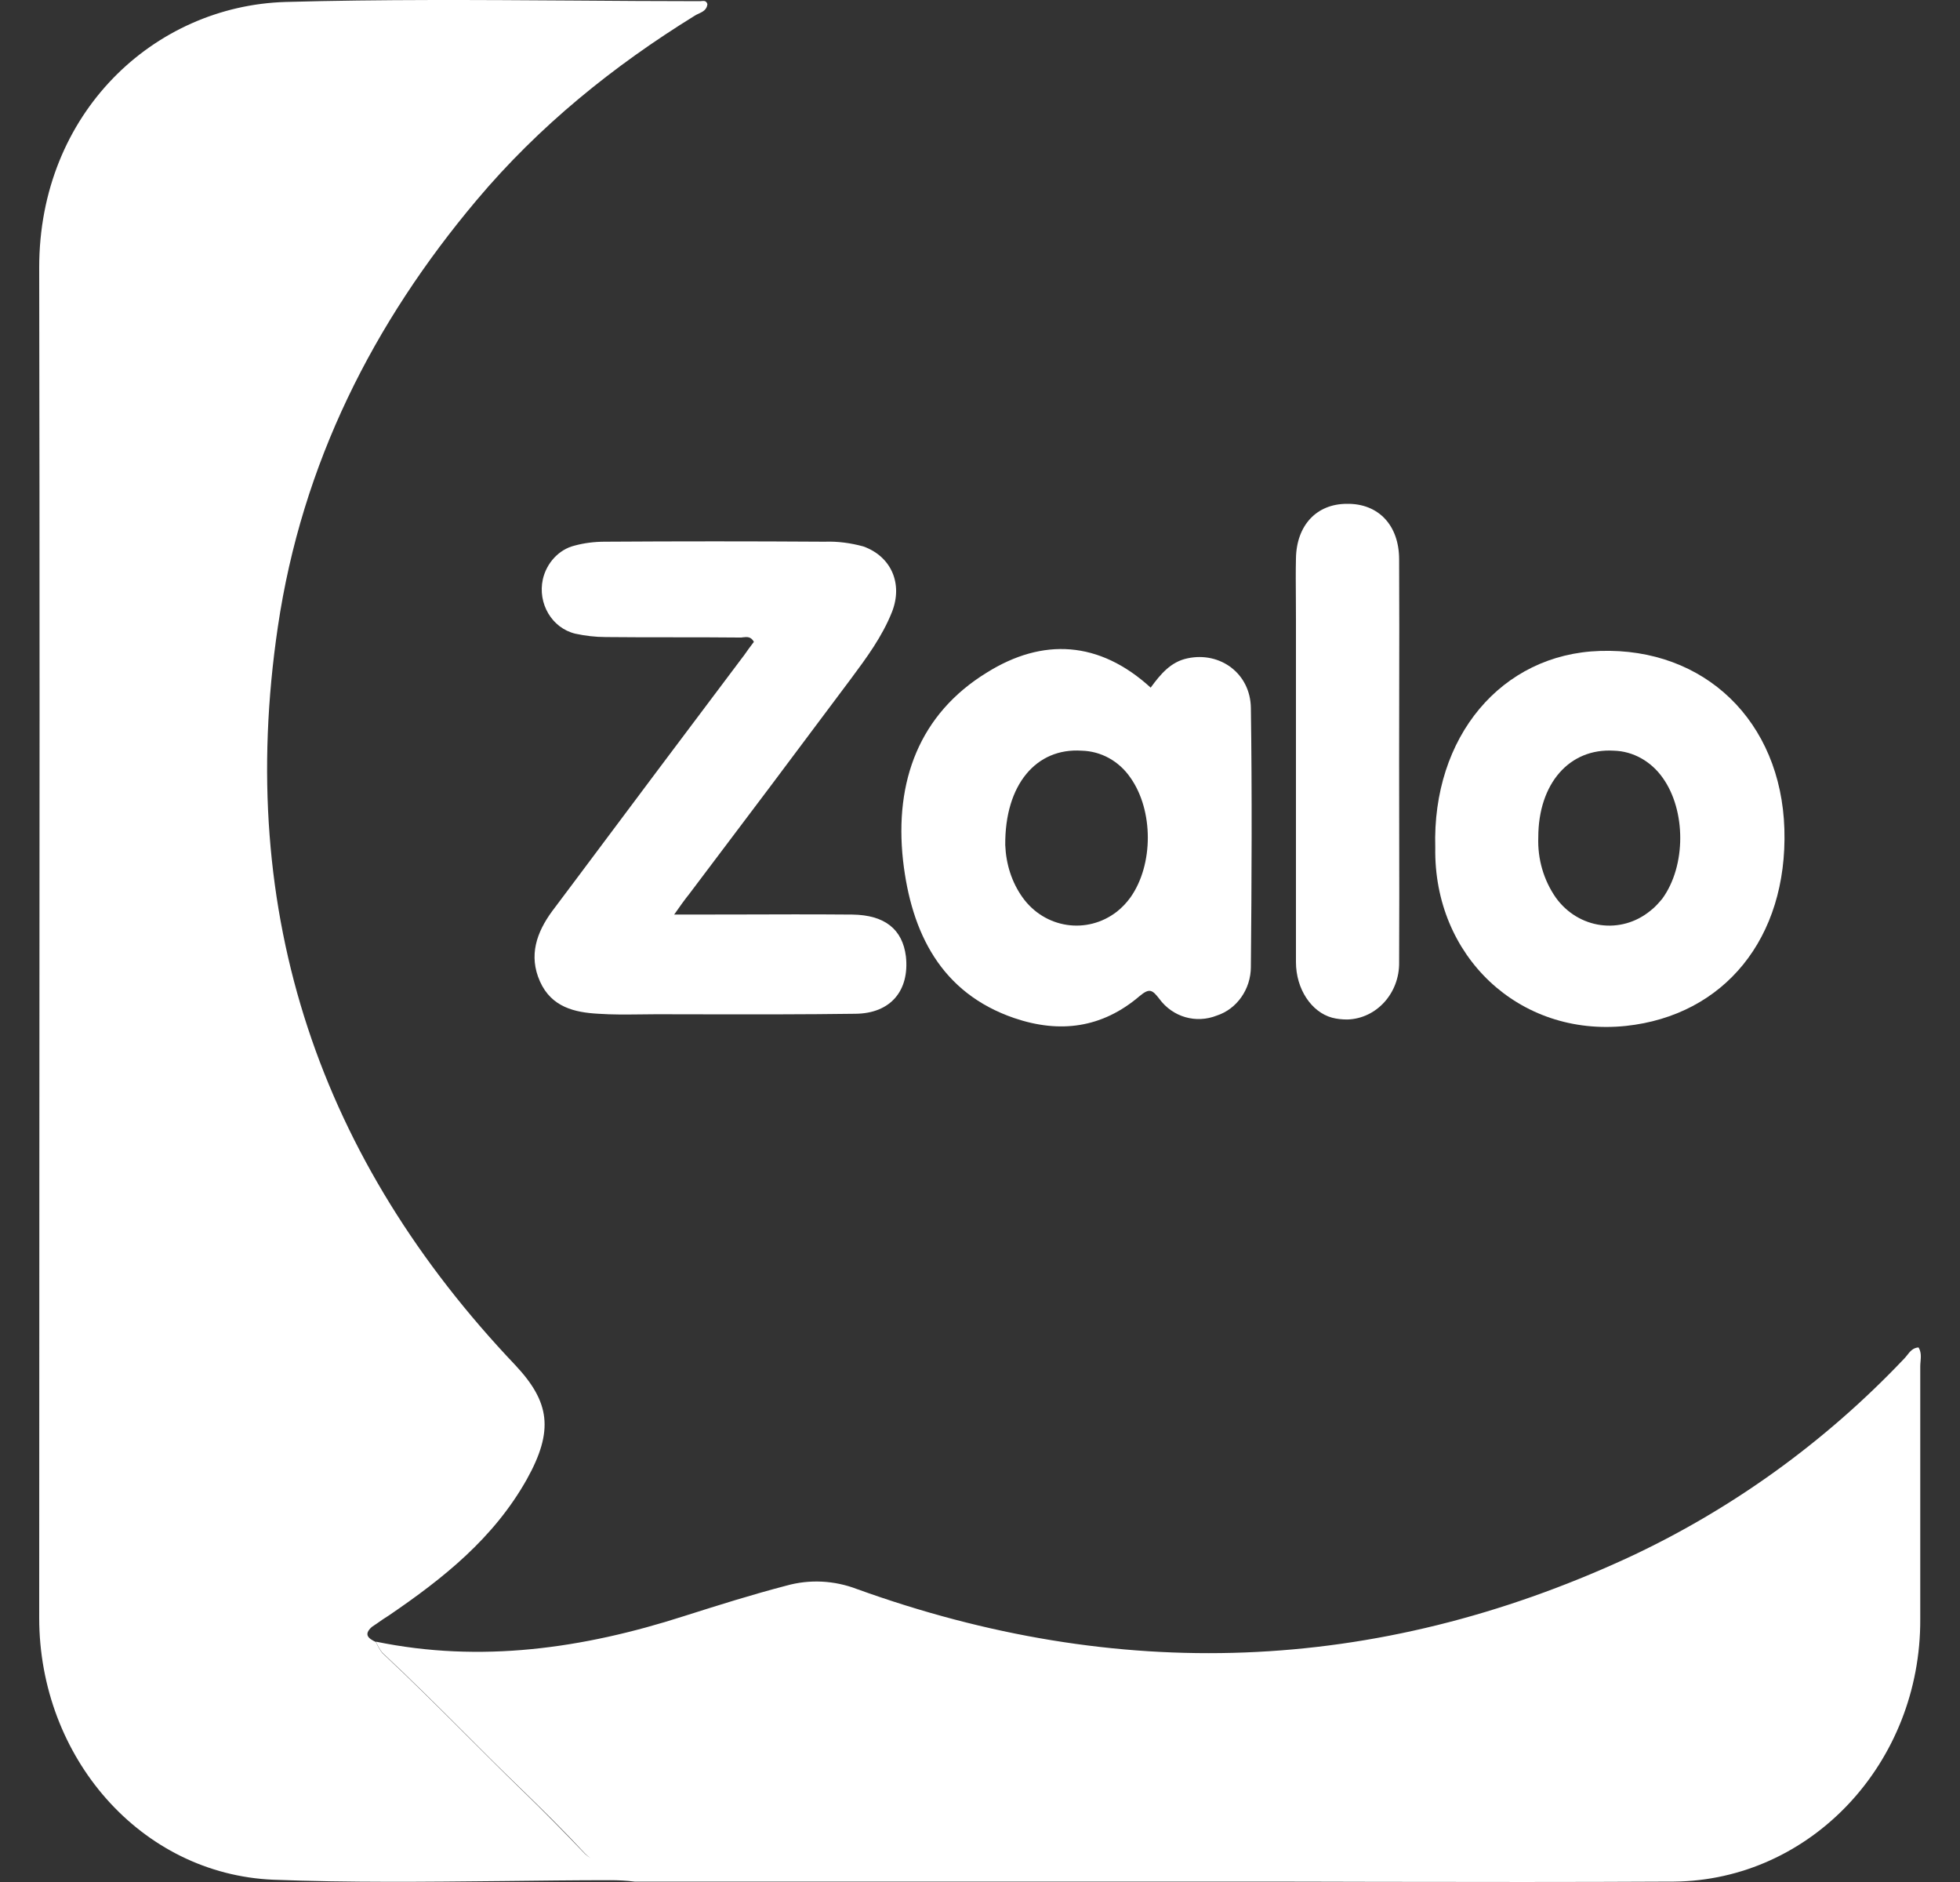
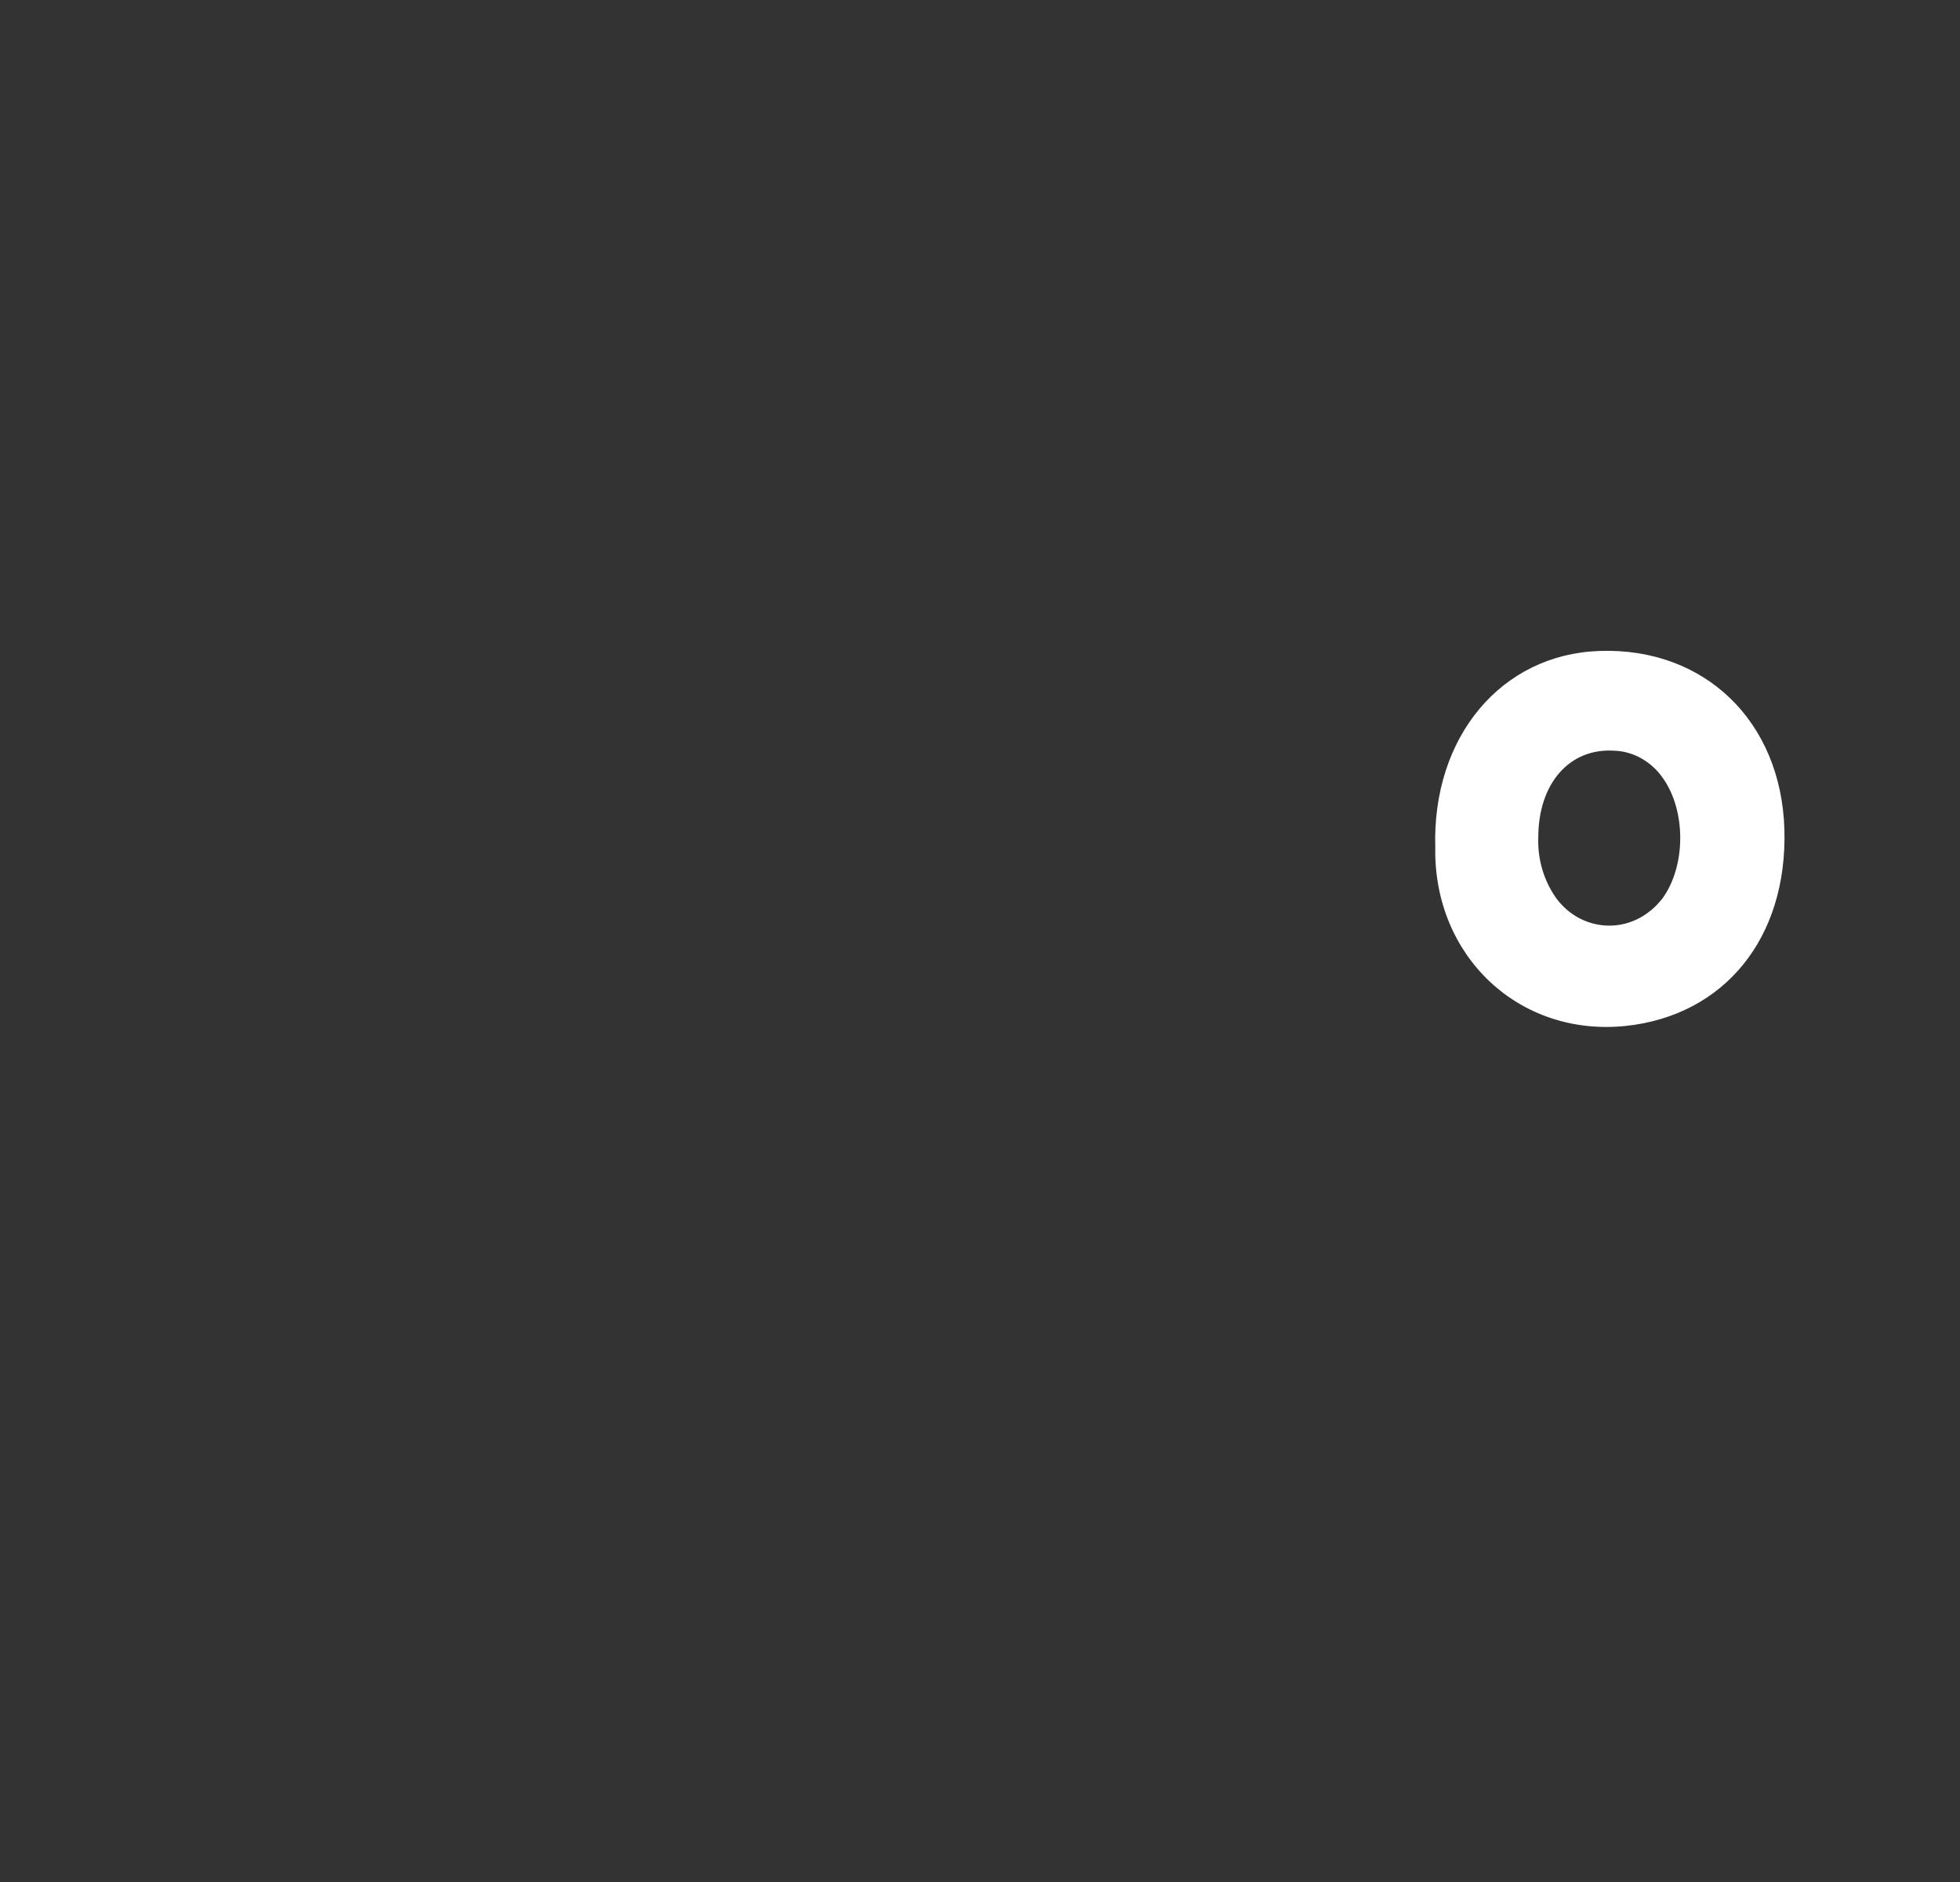
<svg xmlns="http://www.w3.org/2000/svg" width="25" height="24" viewBox="0 0 25 24" fill="none">
  <rect x="0" y="0" width="25" height="24" fill="#333333" stroke="none" />
-   <path d="M6.406 23.988C5.433 23.998 4.458 24.009 3.486 23.971C1.794 23.9 0.5 22.409 0.5 20.631C0.5 18.719 0.501 16.806 0.502 14.893C0.505 11.067 0.507 7.239 0.5 3.41C0.5 1.445 1.961 0.075 3.643 0.025C4.865 -0.009 6.09 -0.001 7.315 0.007C7.855 0.011 8.394 0.015 8.934 0.015C8.94 0.015 8.946 0.014 8.952 0.013C8.98 0.011 9.01 0.008 9.023 0.053C9.016 0.126 8.961 0.151 8.91 0.175C8.892 0.183 8.875 0.191 8.86 0.201C7.824 0.841 6.876 1.605 6.079 2.553C4.764 4.115 3.852 5.908 3.544 7.994C2.999 11.675 4.094 14.8 6.572 17.408C7.011 17.876 7.069 18.239 6.719 18.866C6.295 19.62 5.649 20.131 4.963 20.599C4.912 20.63 4.862 20.665 4.811 20.701C4.788 20.716 4.766 20.732 4.743 20.747C4.633 20.846 4.701 20.896 4.795 20.94C4.816 20.99 4.842 21.034 4.874 21.078C5.228 21.408 5.572 21.751 5.915 22.094C6.155 22.334 6.396 22.575 6.639 22.811C6.918 23.08 7.194 23.361 7.462 23.642C7.484 23.662 7.508 23.68 7.533 23.696C7.508 23.678 7.484 23.659 7.462 23.637C7.196 23.351 6.918 23.075 6.64 22.806C6.396 22.57 6.155 22.33 5.915 22.089C5.572 21.746 5.228 21.403 4.874 21.073C4.842 21.029 4.816 20.985 4.795 20.935C6.131 21.21 7.435 21.023 8.719 20.611L8.738 20.605C9.167 20.469 9.595 20.334 10.029 20.221C10.328 20.137 10.642 20.154 10.93 20.264C14.252 21.463 17.531 21.354 20.757 19.868C22.072 19.258 23.272 18.398 24.288 17.326C24.301 17.313 24.312 17.299 24.324 17.284C24.361 17.236 24.4 17.187 24.471 17.183C24.506 17.24 24.502 17.299 24.497 17.36C24.495 17.381 24.493 17.403 24.493 17.425V20.644C24.503 22.482 23.099 23.979 21.35 23.995H21.324C20.066 24.002 18.809 24 17.552 23.998C16.923 23.996 16.294 23.995 15.666 23.995H8.096C7.991 23.982 7.887 23.977 7.782 23.977C7.324 23.977 6.865 23.983 6.406 23.988Z" fill="white" />
-   <path fill-rule="evenodd" clip-rule="evenodd" d="M15.148 8.395C14.933 8.439 14.802 8.598 14.677 8.769C14.021 8.17 13.299 8.132 12.587 8.577C11.727 9.105 11.408 9.963 11.518 10.97C11.623 11.899 12.005 12.664 12.937 12.983C13.519 13.181 14.058 13.11 14.535 12.703C14.661 12.598 14.697 12.621 14.786 12.736C14.959 12.973 15.258 13.055 15.52 12.951C15.776 12.868 15.955 12.615 15.955 12.329C15.965 11.229 15.971 10.128 15.955 9.028C15.949 8.587 15.562 8.307 15.148 8.395ZM13.042 11.443C12.905 11.251 12.832 11.02 12.822 10.777C12.816 10.002 13.22 9.535 13.796 9.573C14.043 9.579 14.273 9.704 14.42 9.919C14.714 10.337 14.714 11.026 14.42 11.443C14.368 11.515 14.31 11.575 14.247 11.625C13.865 11.922 13.325 11.84 13.042 11.443Z" fill="white" />
  <path fill-rule="evenodd" clip-rule="evenodd" d="M20.408 8.301C19.15 8.34 18.265 9.397 18.307 10.811C18.285 12.187 19.37 13.226 20.738 13.083C21.99 12.95 22.802 11.966 22.76 10.573C22.718 9.199 21.744 8.257 20.408 8.301ZM19.846 11.449C19.689 11.224 19.611 10.954 19.621 10.679C19.621 9.99 20.02 9.539 20.584 9.573C20.831 9.579 21.061 9.71 21.208 9.919C21.507 10.337 21.507 11.042 21.203 11.46C21.156 11.516 21.109 11.57 21.051 11.614C20.674 11.923 20.134 11.846 19.846 11.449Z" fill="white" />
-   <path d="M17.847 10.569C17.846 10.284 17.846 10 17.846 9.716C17.846 9.431 17.846 9.145 17.847 8.859V8.857C17.848 8.283 17.849 7.707 17.846 7.134C17.846 6.694 17.578 6.419 17.18 6.425C16.792 6.425 16.536 6.7 16.53 7.124C16.526 7.296 16.528 7.466 16.529 7.636C16.529 7.722 16.53 7.808 16.53 7.894V12.268C16.53 12.615 16.729 12.907 16.991 12.978C17.055 12.995 17.122 13.001 17.186 13.001C17.558 12.99 17.851 12.665 17.846 12.274C17.849 11.706 17.848 11.137 17.847 10.569Z" fill="white" />
-   <path d="M9.387 11.662C9.129 11.662 8.867 11.663 8.599 11.663C8.683 11.542 8.735 11.471 8.794 11.397C9.481 10.489 10.167 9.576 10.853 8.657C11.053 8.388 11.252 8.119 11.377 7.805C11.52 7.442 11.367 7.095 11.011 6.968C10.848 6.924 10.686 6.902 10.518 6.908C9.586 6.902 8.648 6.902 7.715 6.908C7.584 6.908 7.453 6.924 7.328 6.958C7.129 7.007 6.972 7.178 6.924 7.387C6.856 7.696 7.039 8.009 7.338 8.081C7.463 8.108 7.594 8.124 7.726 8.124C8.008 8.127 8.292 8.127 8.576 8.127C8.86 8.127 9.145 8.127 9.428 8.13C9.444 8.132 9.461 8.13 9.479 8.127C9.528 8.122 9.578 8.116 9.616 8.185C9.572 8.242 9.528 8.303 9.484 8.366L9.475 8.377C8.753 9.335 8.032 10.298 7.315 11.257L7.044 11.618C6.845 11.889 6.74 12.185 6.887 12.515C7.034 12.845 7.332 12.912 7.636 12.928C7.813 12.94 7.987 12.938 8.162 12.936C8.231 12.935 8.3 12.934 8.37 12.934C8.57 12.934 8.769 12.935 8.969 12.935C9.616 12.936 10.262 12.937 10.911 12.928C11.361 12.924 11.602 12.632 11.555 12.197C11.512 11.851 11.287 11.669 10.873 11.663C10.384 11.659 9.893 11.66 9.387 11.662Z" fill="white" />
</svg>